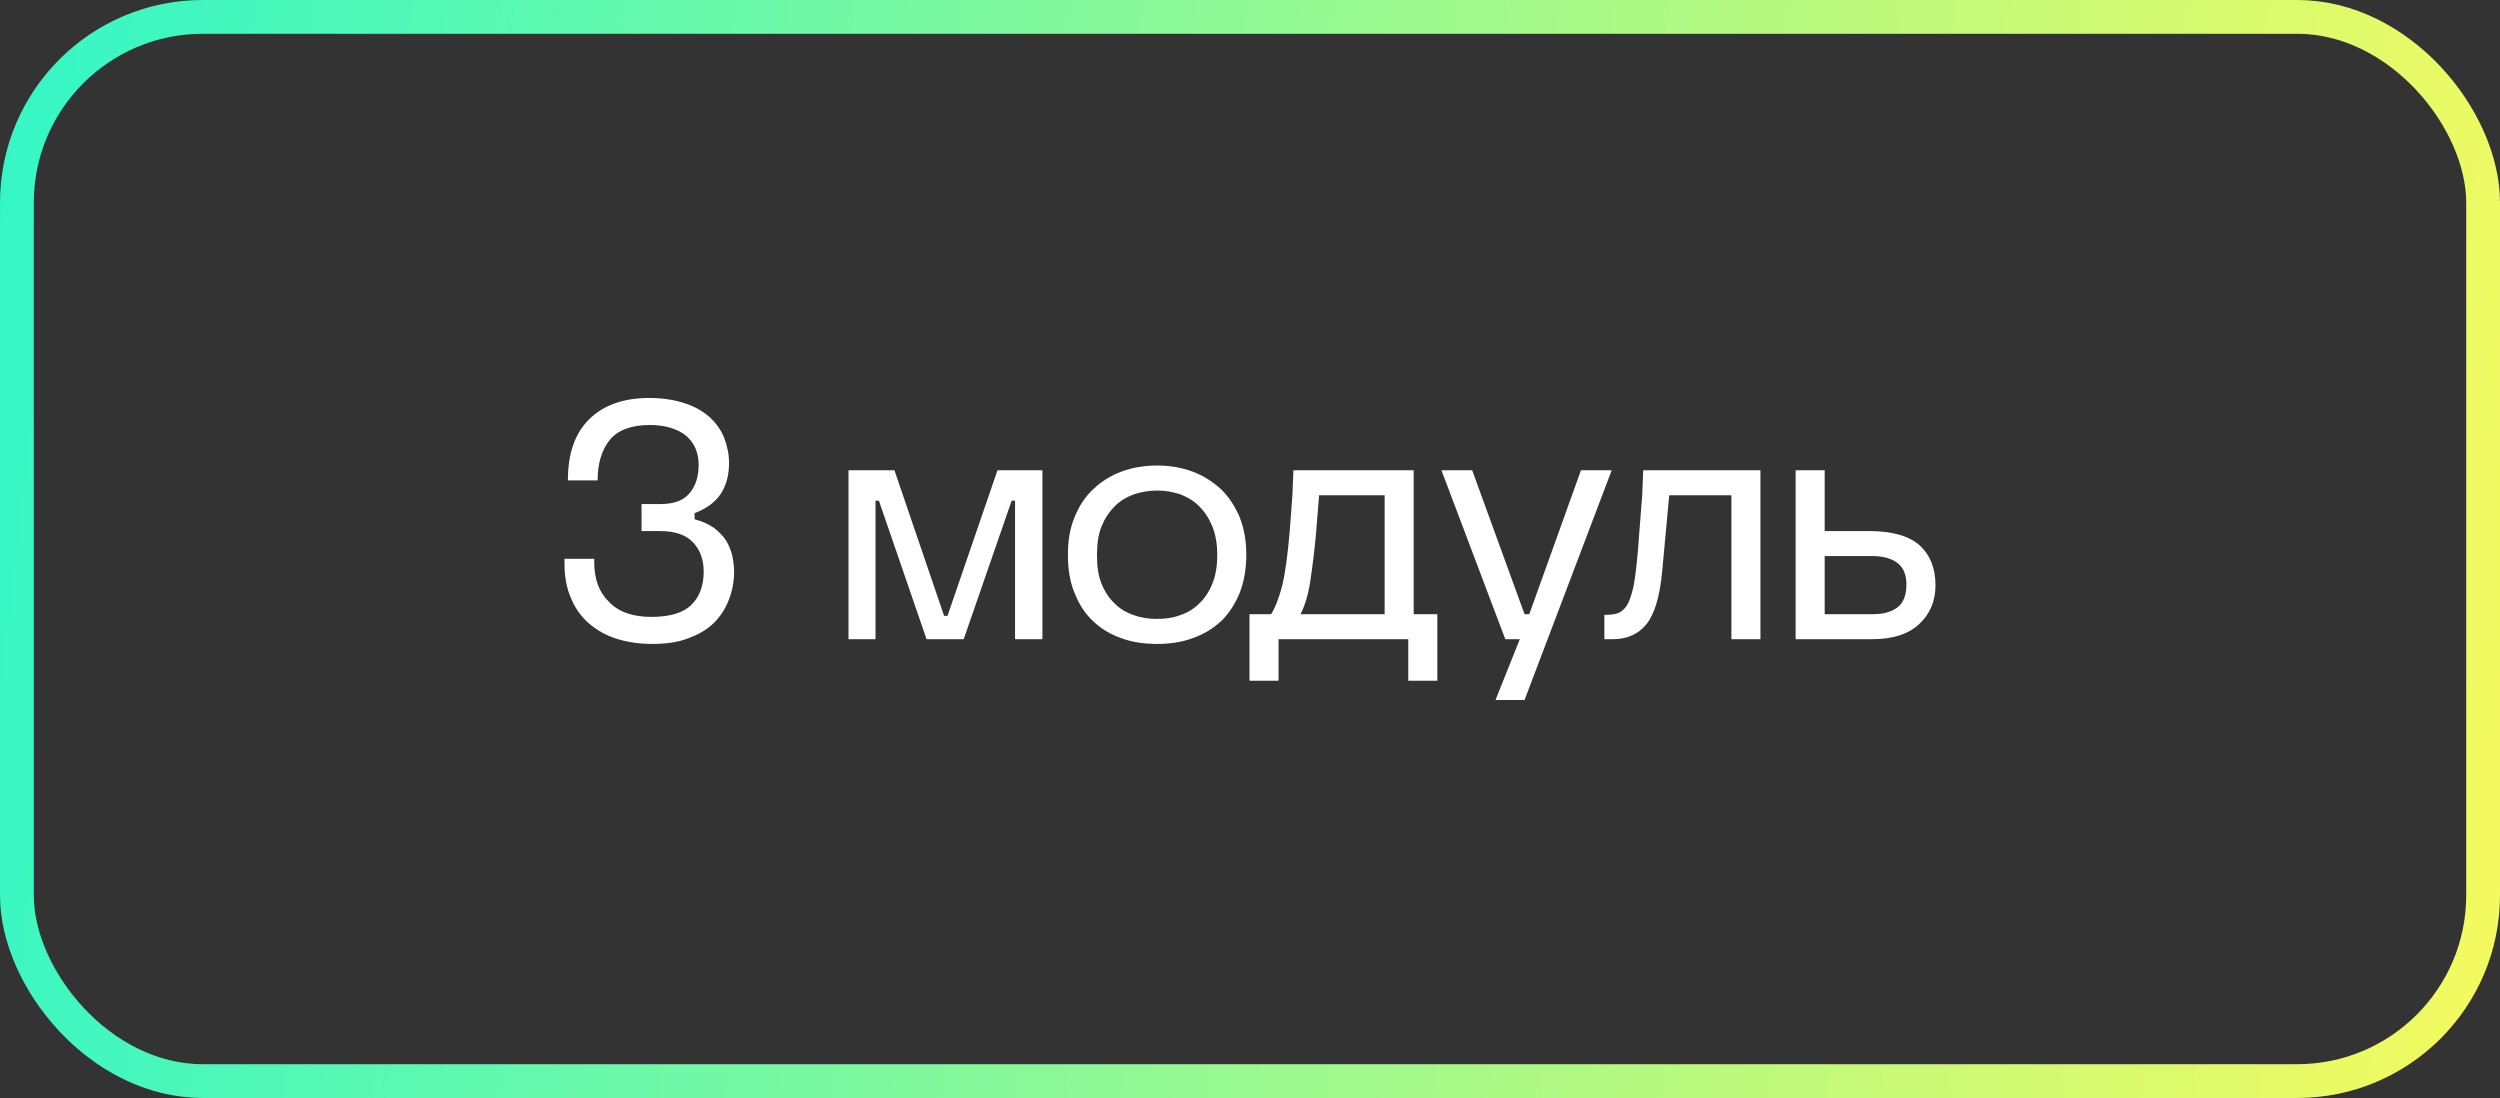
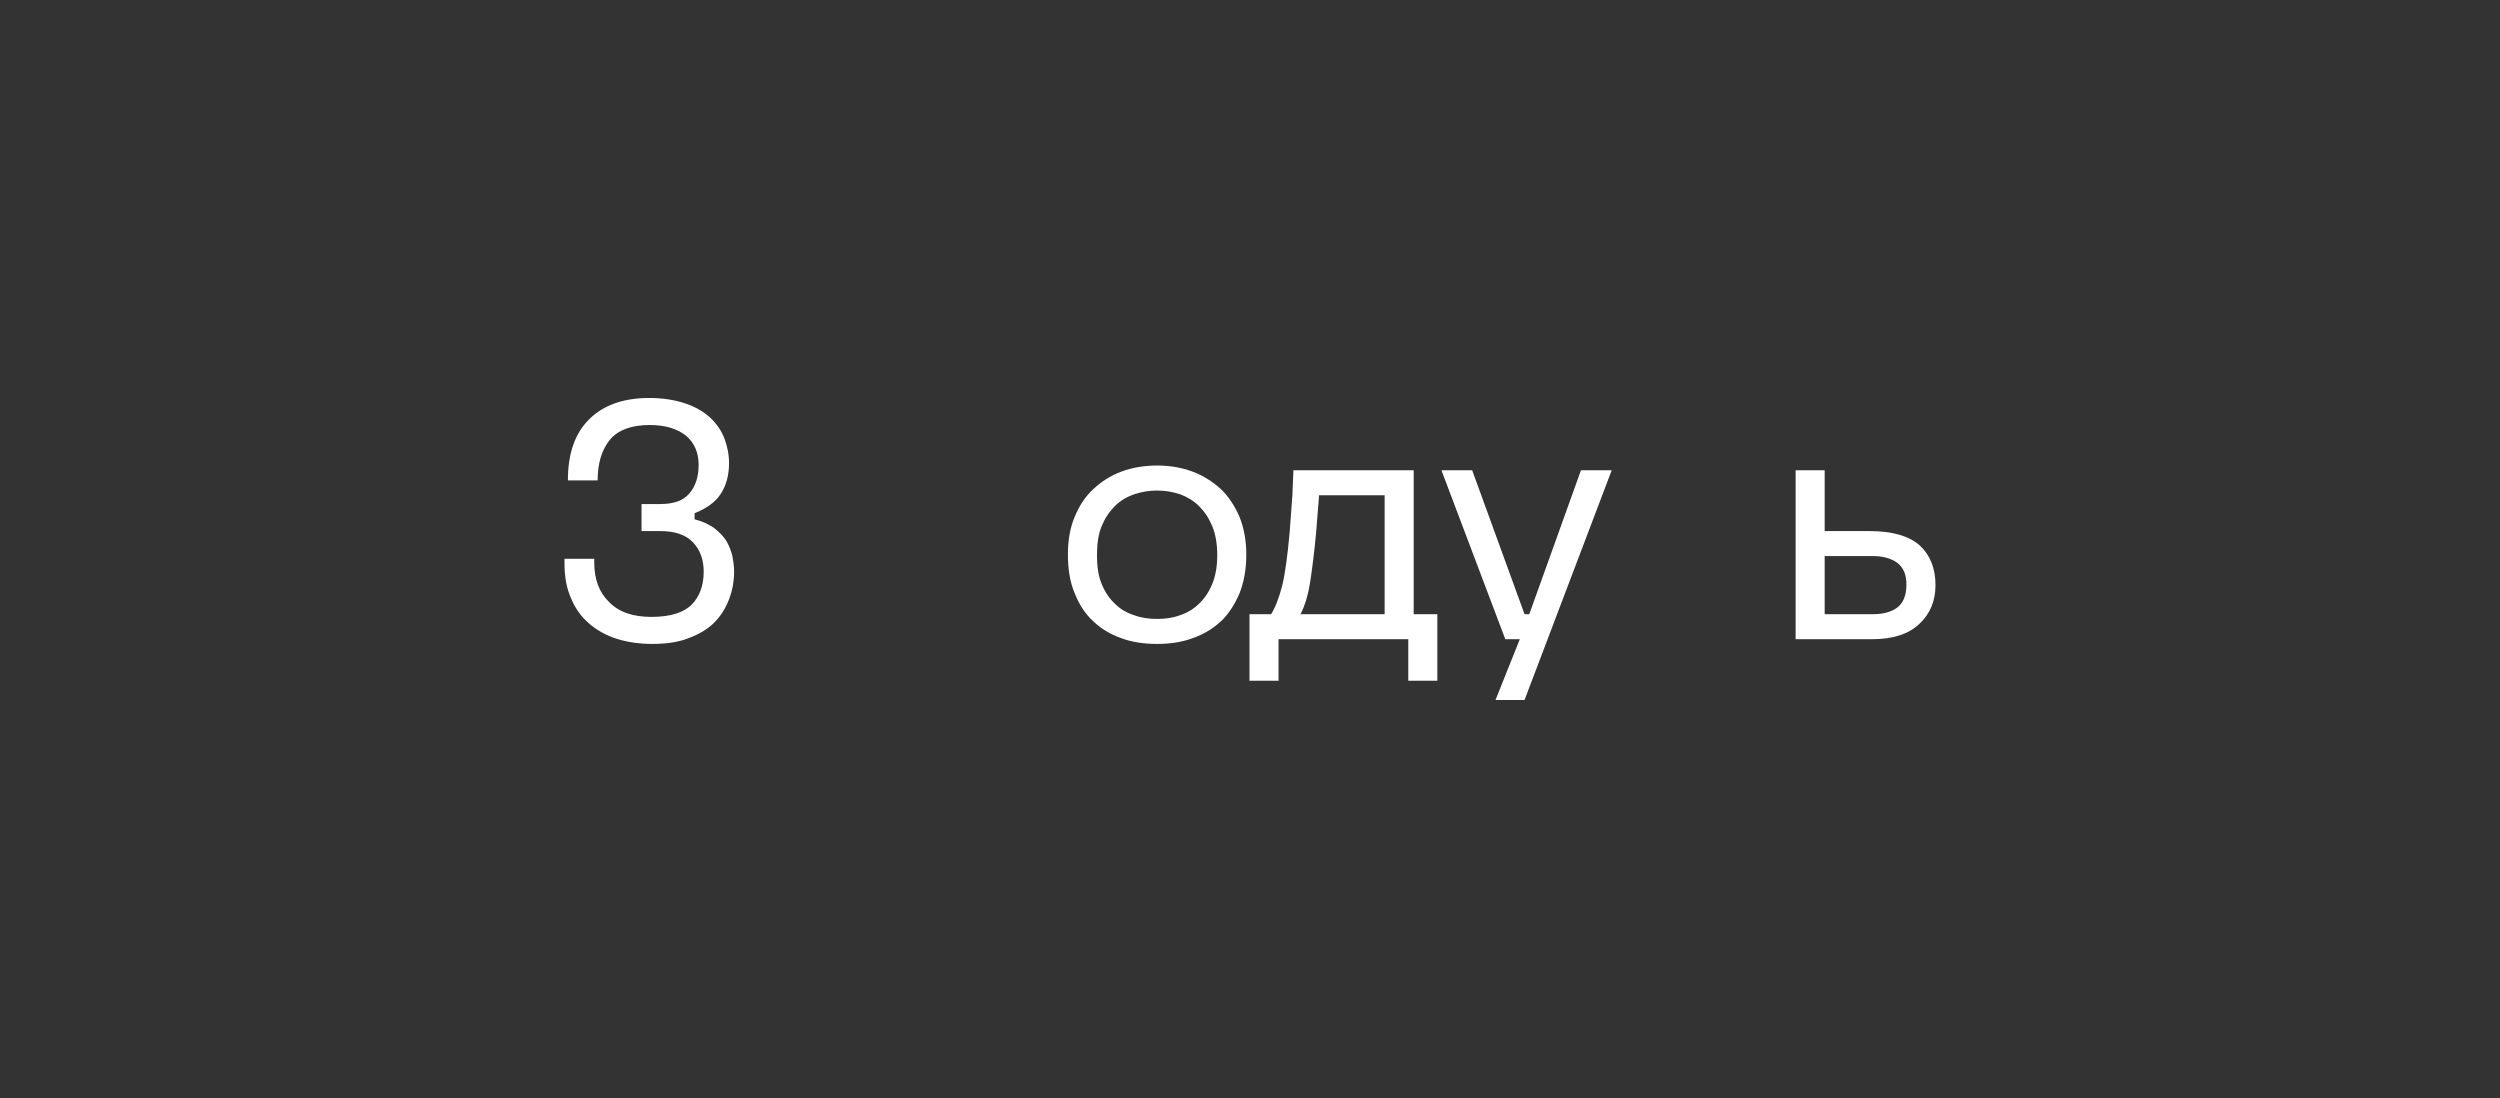
<svg xmlns="http://www.w3.org/2000/svg" width="148" height="65" viewBox="0 0 148 65" fill="none">
  <rect x="0" y="0" width="148" height="65" fill="#333333" stroke="none" />
-   <rect x="1" y="1" width="146" height="63" rx="11.003" stroke="url(#paint0_linear_2895_2204)" stroke-width="2" />
  <path d="M33.419 33.08H35.179V33.28C35.179 34.28 35.459 35.06 36.059 35.64C36.639 36.24 37.479 36.52 38.559 36.52C39.659 36.52 40.459 36.28 40.939 35.8C41.419 35.32 41.659 34.66 41.659 33.84C41.659 33.12 41.439 32.54 41.019 32.1C40.599 31.66 39.959 31.44 39.079 31.44H37.979V29.84H39.079C39.879 29.84 40.459 29.64 40.819 29.2C41.179 28.78 41.359 28.22 41.359 27.52C41.359 26.78 41.099 26.2 40.599 25.78C40.079 25.38 39.379 25.16 38.459 25.16C37.379 25.16 36.579 25.46 36.099 26.04C35.619 26.64 35.379 27.44 35.379 28.44H33.619C33.619 26.84 34.039 25.64 34.899 24.8C35.739 23.98 36.919 23.56 38.439 23.56C39.259 23.56 39.959 23.68 40.559 23.88C41.159 24.08 41.639 24.36 42.039 24.72C42.419 25.08 42.699 25.48 42.879 25.94C43.059 26.42 43.159 26.9 43.159 27.42C43.159 28.12 42.999 28.72 42.679 29.22C42.359 29.72 41.839 30.1 41.119 30.38V30.74C41.579 30.86 41.959 31.04 42.279 31.26C42.579 31.5 42.819 31.74 42.999 32.02C43.159 32.3 43.279 32.6 43.359 32.92C43.419 33.24 43.459 33.54 43.459 33.82C43.459 34.42 43.359 34.96 43.159 35.48C42.959 36 42.679 36.46 42.279 36.86C41.879 37.26 41.359 37.56 40.759 37.78C40.159 38.02 39.439 38.12 38.619 38.12C37.859 38.12 37.159 38.02 36.519 37.82C35.879 37.62 35.319 37.3 34.859 36.9C34.399 36.5 34.039 36 33.799 35.4C33.539 34.82 33.419 34.14 33.419 33.38V33.08Z" fill="white" />
-   <path d="M52.951 27.84L55.891 36.46H56.091L59.051 27.84H61.711V37.84H60.091V29.64H59.891L57.051 37.84H54.851L52.031 29.64H51.831V37.84H50.231V27.84H52.951Z" fill="white" />
  <path d="M63.221 32.82C63.221 32 63.341 31.26 63.621 30.6C63.881 29.96 64.241 29.4 64.721 28.96C65.181 28.52 65.741 28.16 66.381 27.92C67.021 27.68 67.741 27.56 68.501 27.56C69.261 27.56 69.961 27.68 70.601 27.92C71.241 28.16 71.801 28.52 72.281 28.96C72.741 29.4 73.101 29.96 73.381 30.6C73.641 31.26 73.781 32 73.781 32.82C73.781 33.7 73.641 34.46 73.381 35.12C73.101 35.78 72.741 36.34 72.281 36.78C71.801 37.22 71.241 37.56 70.601 37.78C69.961 38.02 69.261 38.12 68.501 38.12C67.741 38.12 67.021 38.02 66.381 37.78C65.741 37.56 65.181 37.22 64.721 36.78C64.241 36.34 63.881 35.78 63.621 35.12C63.341 34.46 63.221 33.7 63.221 32.82ZM72.061 32.86C72.061 32.2 71.961 31.62 71.761 31.14C71.561 30.66 71.301 30.28 70.981 29.96C70.661 29.64 70.281 29.42 69.861 29.26C69.421 29.12 68.981 29.04 68.501 29.04C68.021 29.04 67.561 29.12 67.141 29.26C66.701 29.42 66.321 29.64 66.001 29.96C65.681 30.28 65.421 30.66 65.221 31.14C65.021 31.62 64.941 32.2 64.941 32.86C64.941 33.54 65.021 34.1 65.221 34.58C65.421 35.06 65.681 35.44 66.001 35.74C66.321 36.06 66.701 36.28 67.141 36.42C67.561 36.58 68.021 36.64 68.501 36.64C68.981 36.64 69.421 36.58 69.861 36.42C70.281 36.28 70.661 36.06 70.981 35.74C71.301 35.44 71.561 35.06 71.761 34.58C71.961 34.1 72.061 33.54 72.061 32.86Z" fill="white" />
  <path d="M75.25 36.36C75.49 35.98 75.71 35.42 75.91 34.66C76.09 33.9 76.23 32.84 76.35 31.48L76.51 29.32L76.57 27.84H83.69V36.36H85.09V40.3H83.37V37.84H75.69V40.3H73.97V36.36H75.25ZM81.97 29.32H78.09L77.91 31.58C77.81 32.66 77.69 33.6 77.57 34.4C77.45 35.2 77.25 35.86 76.99 36.36H81.97V29.32Z" fill="white" />
  <path d="M89.113 37.84L85.333 27.84H87.153L90.253 36.36H90.533L93.593 27.84H95.413L90.253 41.44H88.533L89.973 37.84H89.113Z" fill="white" />
-   <path d="M94.978 36.4C95.258 36.4 95.498 36.38 95.718 36.32C95.938 36.26 96.138 36.1 96.298 35.86C96.458 35.62 96.578 35.24 96.698 34.74C96.798 34.24 96.878 33.56 96.958 32.68L97.218 29.32L97.278 27.84H104.218V37.84H102.498V29.32H98.818L98.398 33.86C98.258 35.3 97.958 36.34 97.478 36.94C96.998 37.54 96.338 37.84 95.478 37.84H94.978V36.4Z" fill="white" />
  <path d="M108.021 27.84V31.44H110.681C112.041 31.44 113.041 31.74 113.661 32.3C114.261 32.86 114.581 33.64 114.581 34.64C114.581 35.58 114.261 36.34 113.621 36.94C112.981 37.54 112.061 37.84 110.841 37.84H106.301V27.84H108.021ZM108.021 32.92V36.36H110.881C111.461 36.36 111.941 36.24 112.301 35.98C112.661 35.72 112.861 35.26 112.861 34.6C112.861 34.02 112.681 33.6 112.321 33.32C111.961 33.06 111.481 32.92 110.881 32.92H108.021Z" fill="white" />
  <defs>
    <linearGradient id="paint0_linear_2895_2204" x1="-1.987" y1="-3.91661e-07" x2="154.157" y2="18.406" gradientUnits="userSpaceOnUse">
      <stop stop-color="#31F7C8" />
      <stop offset="1" stop-color="#F6FA5E" />
    </linearGradient>
  </defs>
</svg>